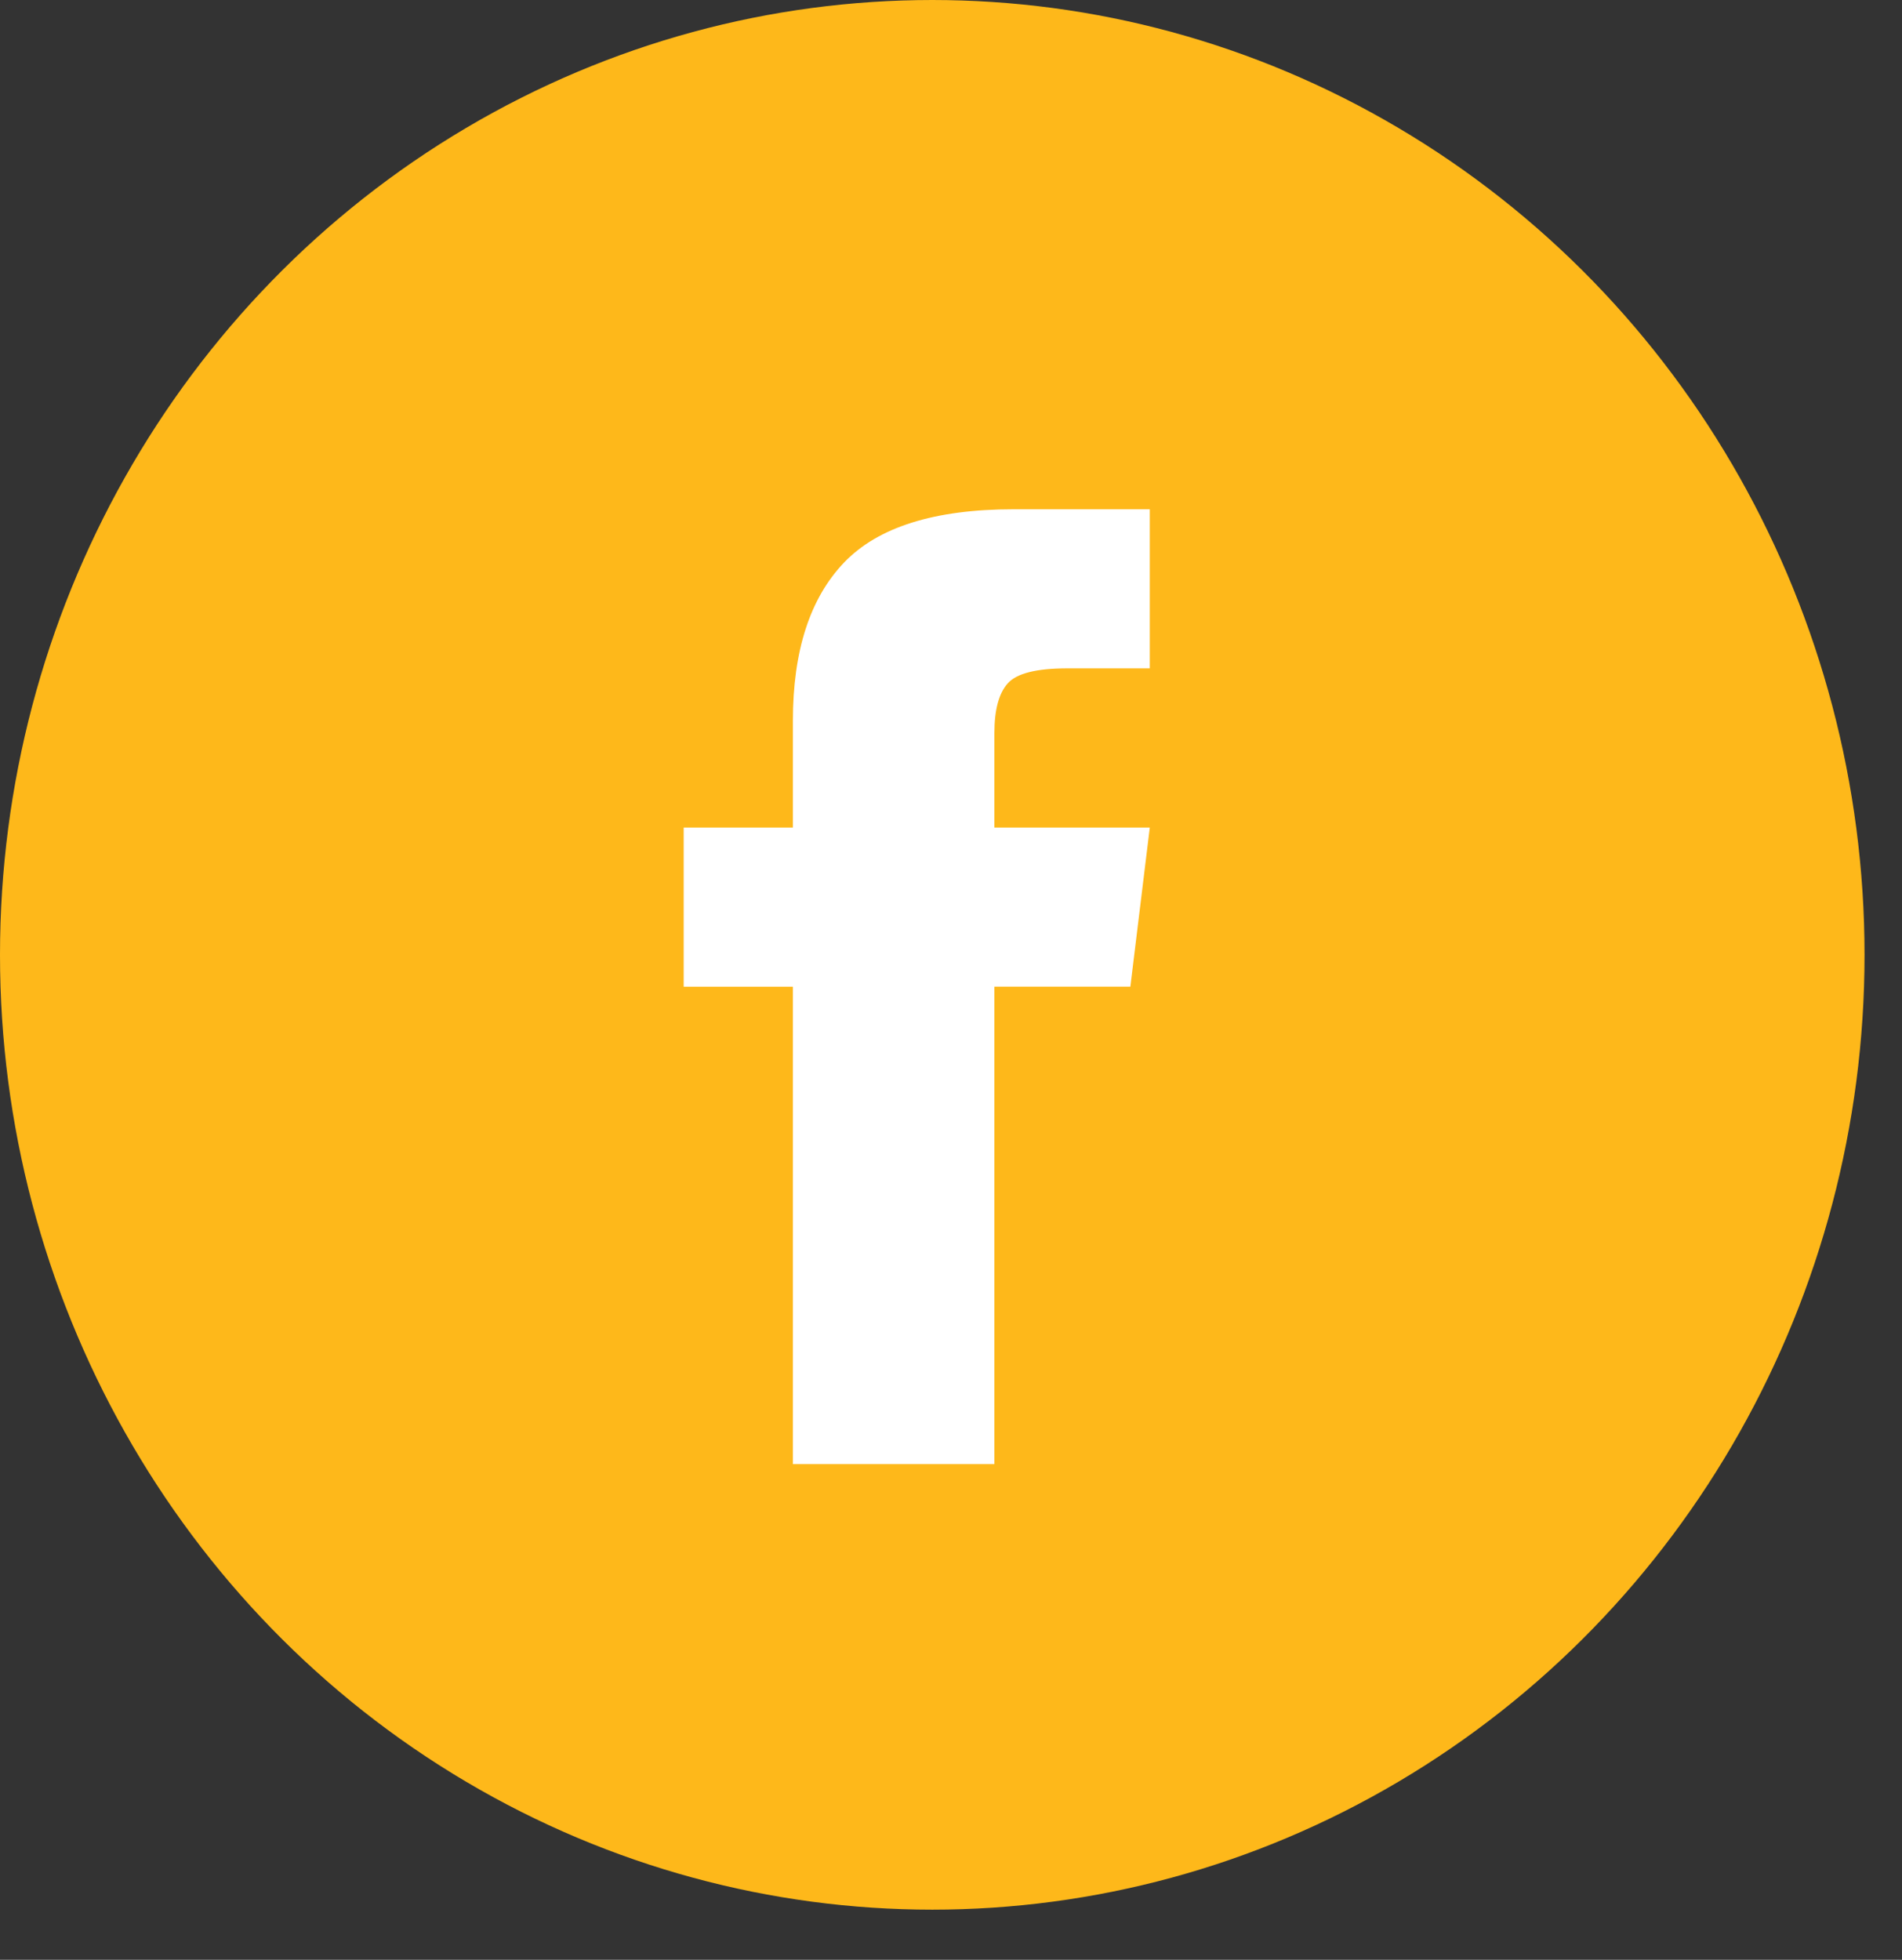
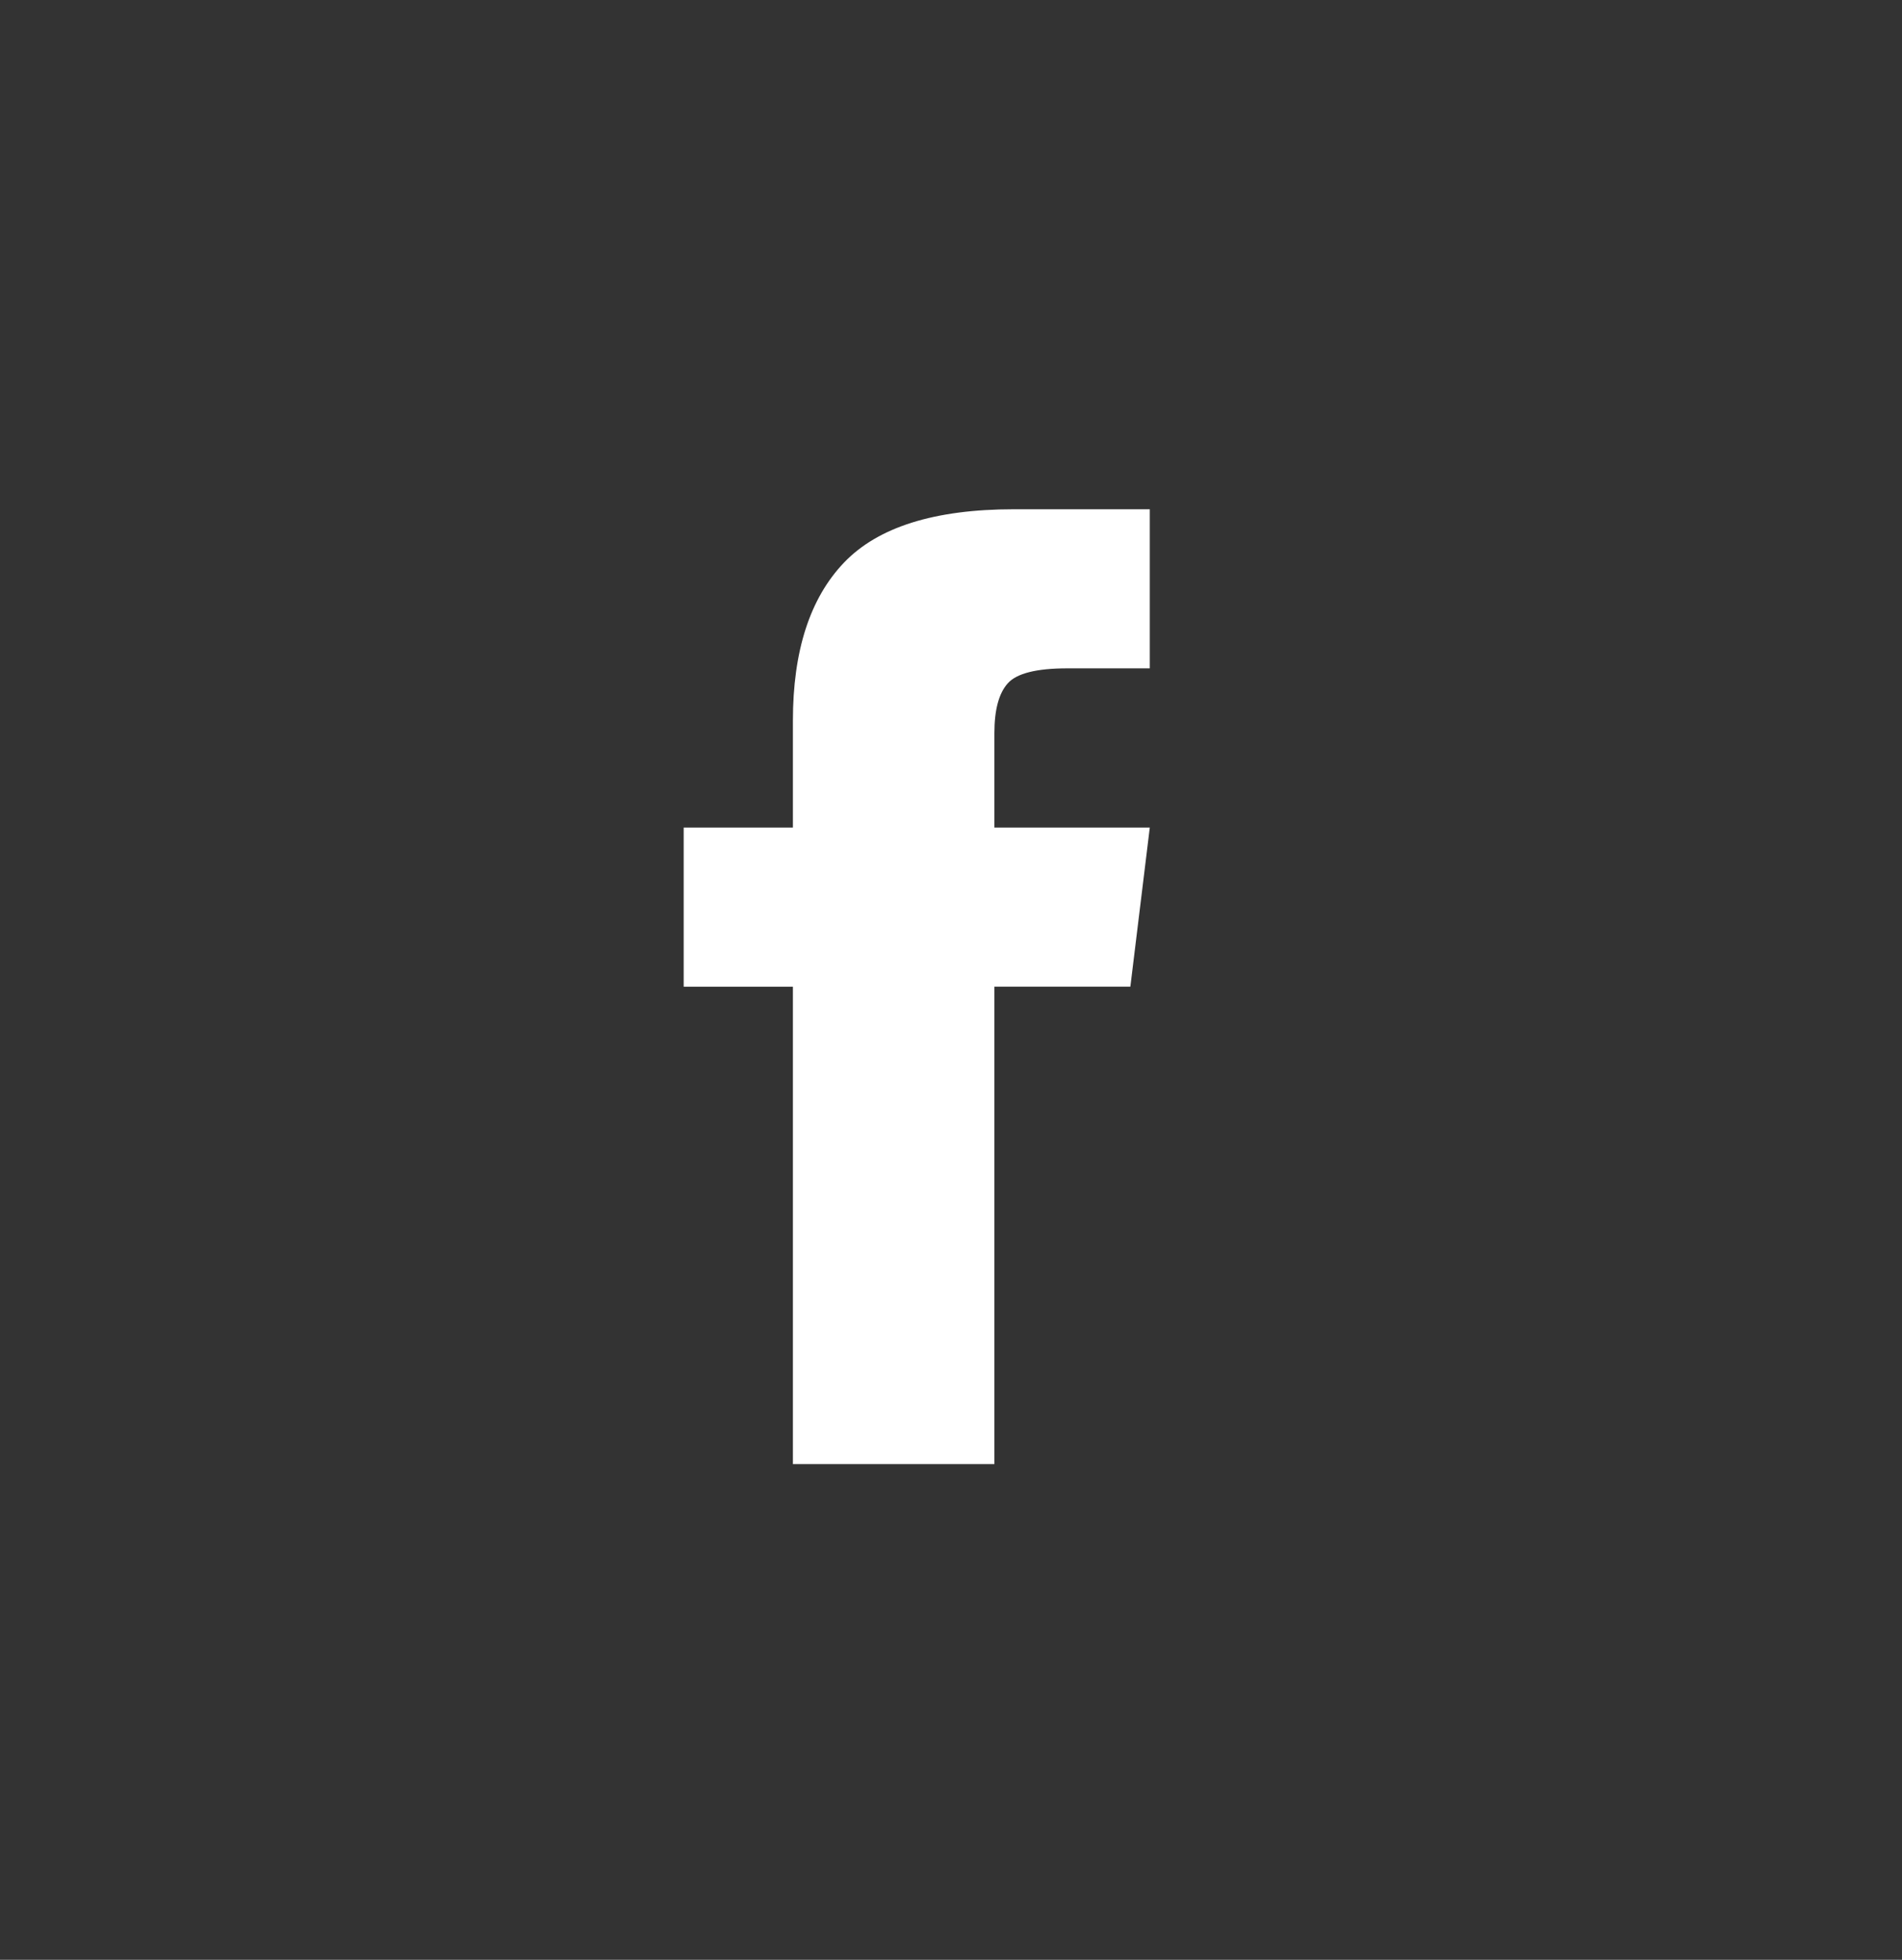
<svg xmlns="http://www.w3.org/2000/svg" width="33" height="34" viewBox="0 0 33 34">
  <rect x="0" y="0" width="33" height="34" fill="#333333" stroke="none" />
  <title>Facebook</title>
  <g fill="none" fill-rule="evenodd">
-     <ellipse fill="#FEB81A" cx="16.175" cy="16.565" rx="16.175" ry="16.565" />
    <path d="M17.253 14.357h2.696l-.337 2.76h-2.359V25.4h-3.496v-8.282h-1.895v-2.761h1.895v-1.855c0-1.208.295-2.121.885-2.74.59-.618 1.572-.927 2.948-.927h2.359v2.76h-1.432c-.534 0-.878.087-1.032.26-.155.172-.232.46-.232.862v1.64z" fill="#FFF" />
  </g>
</svg>